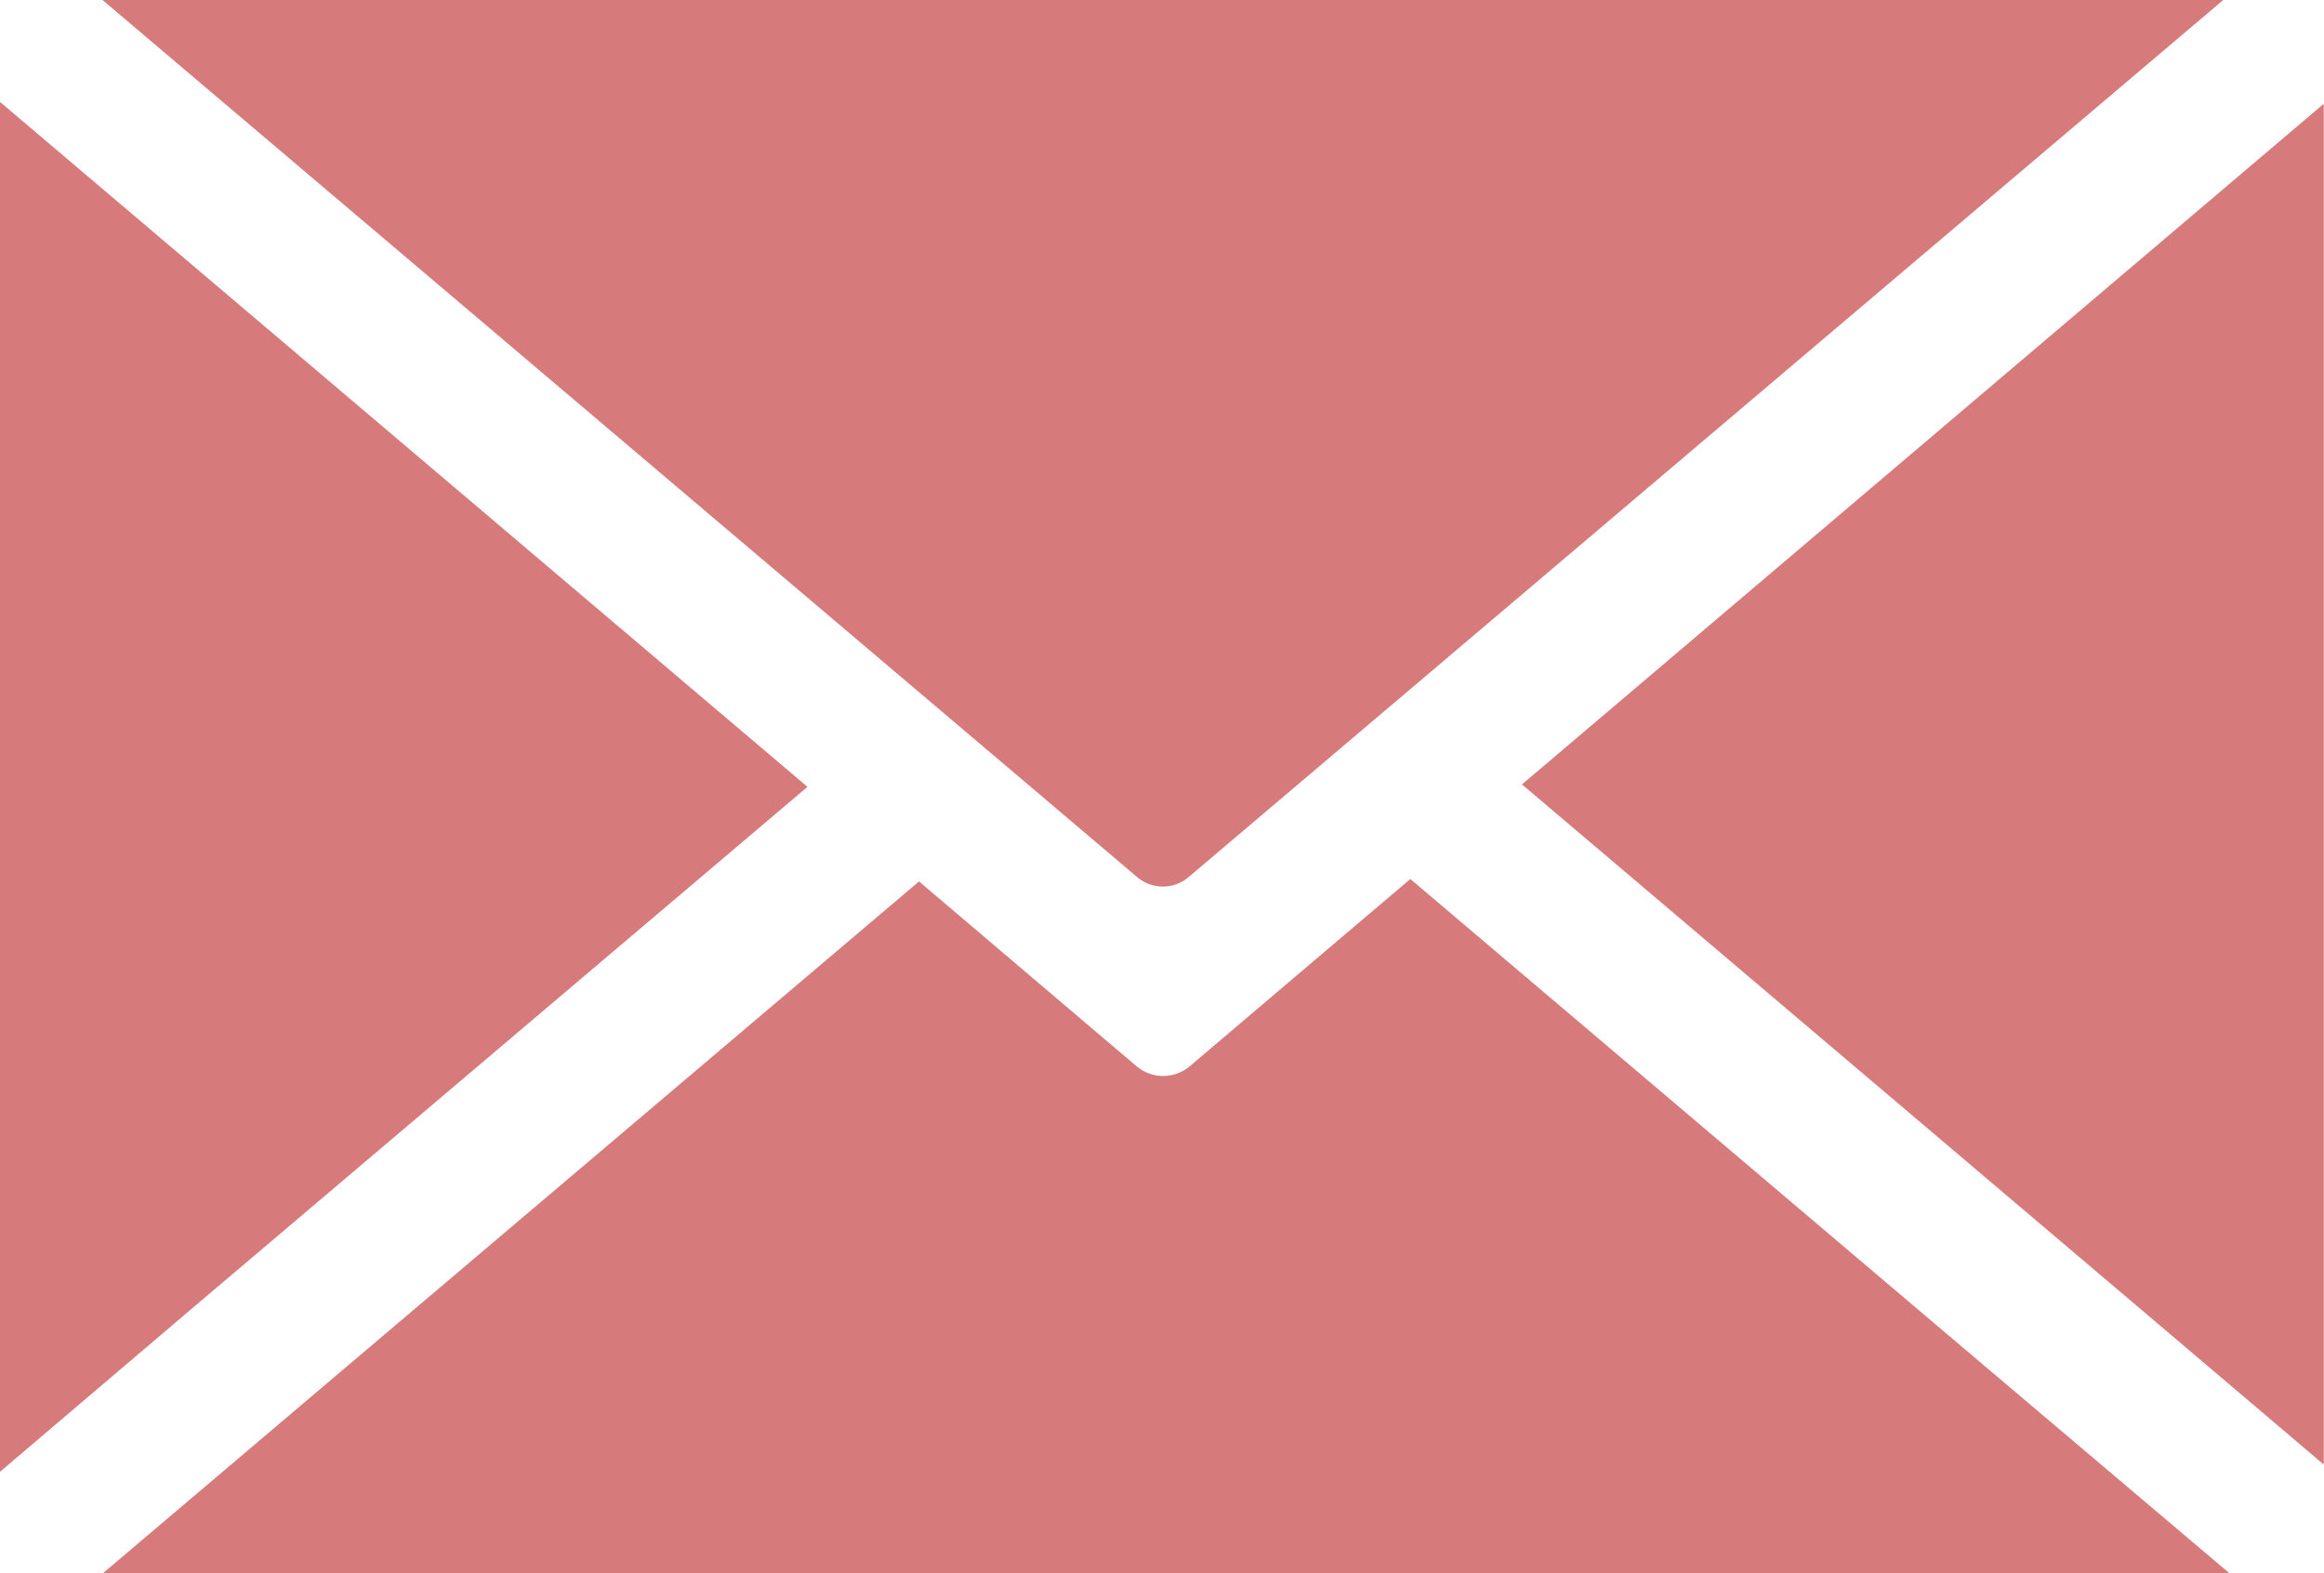
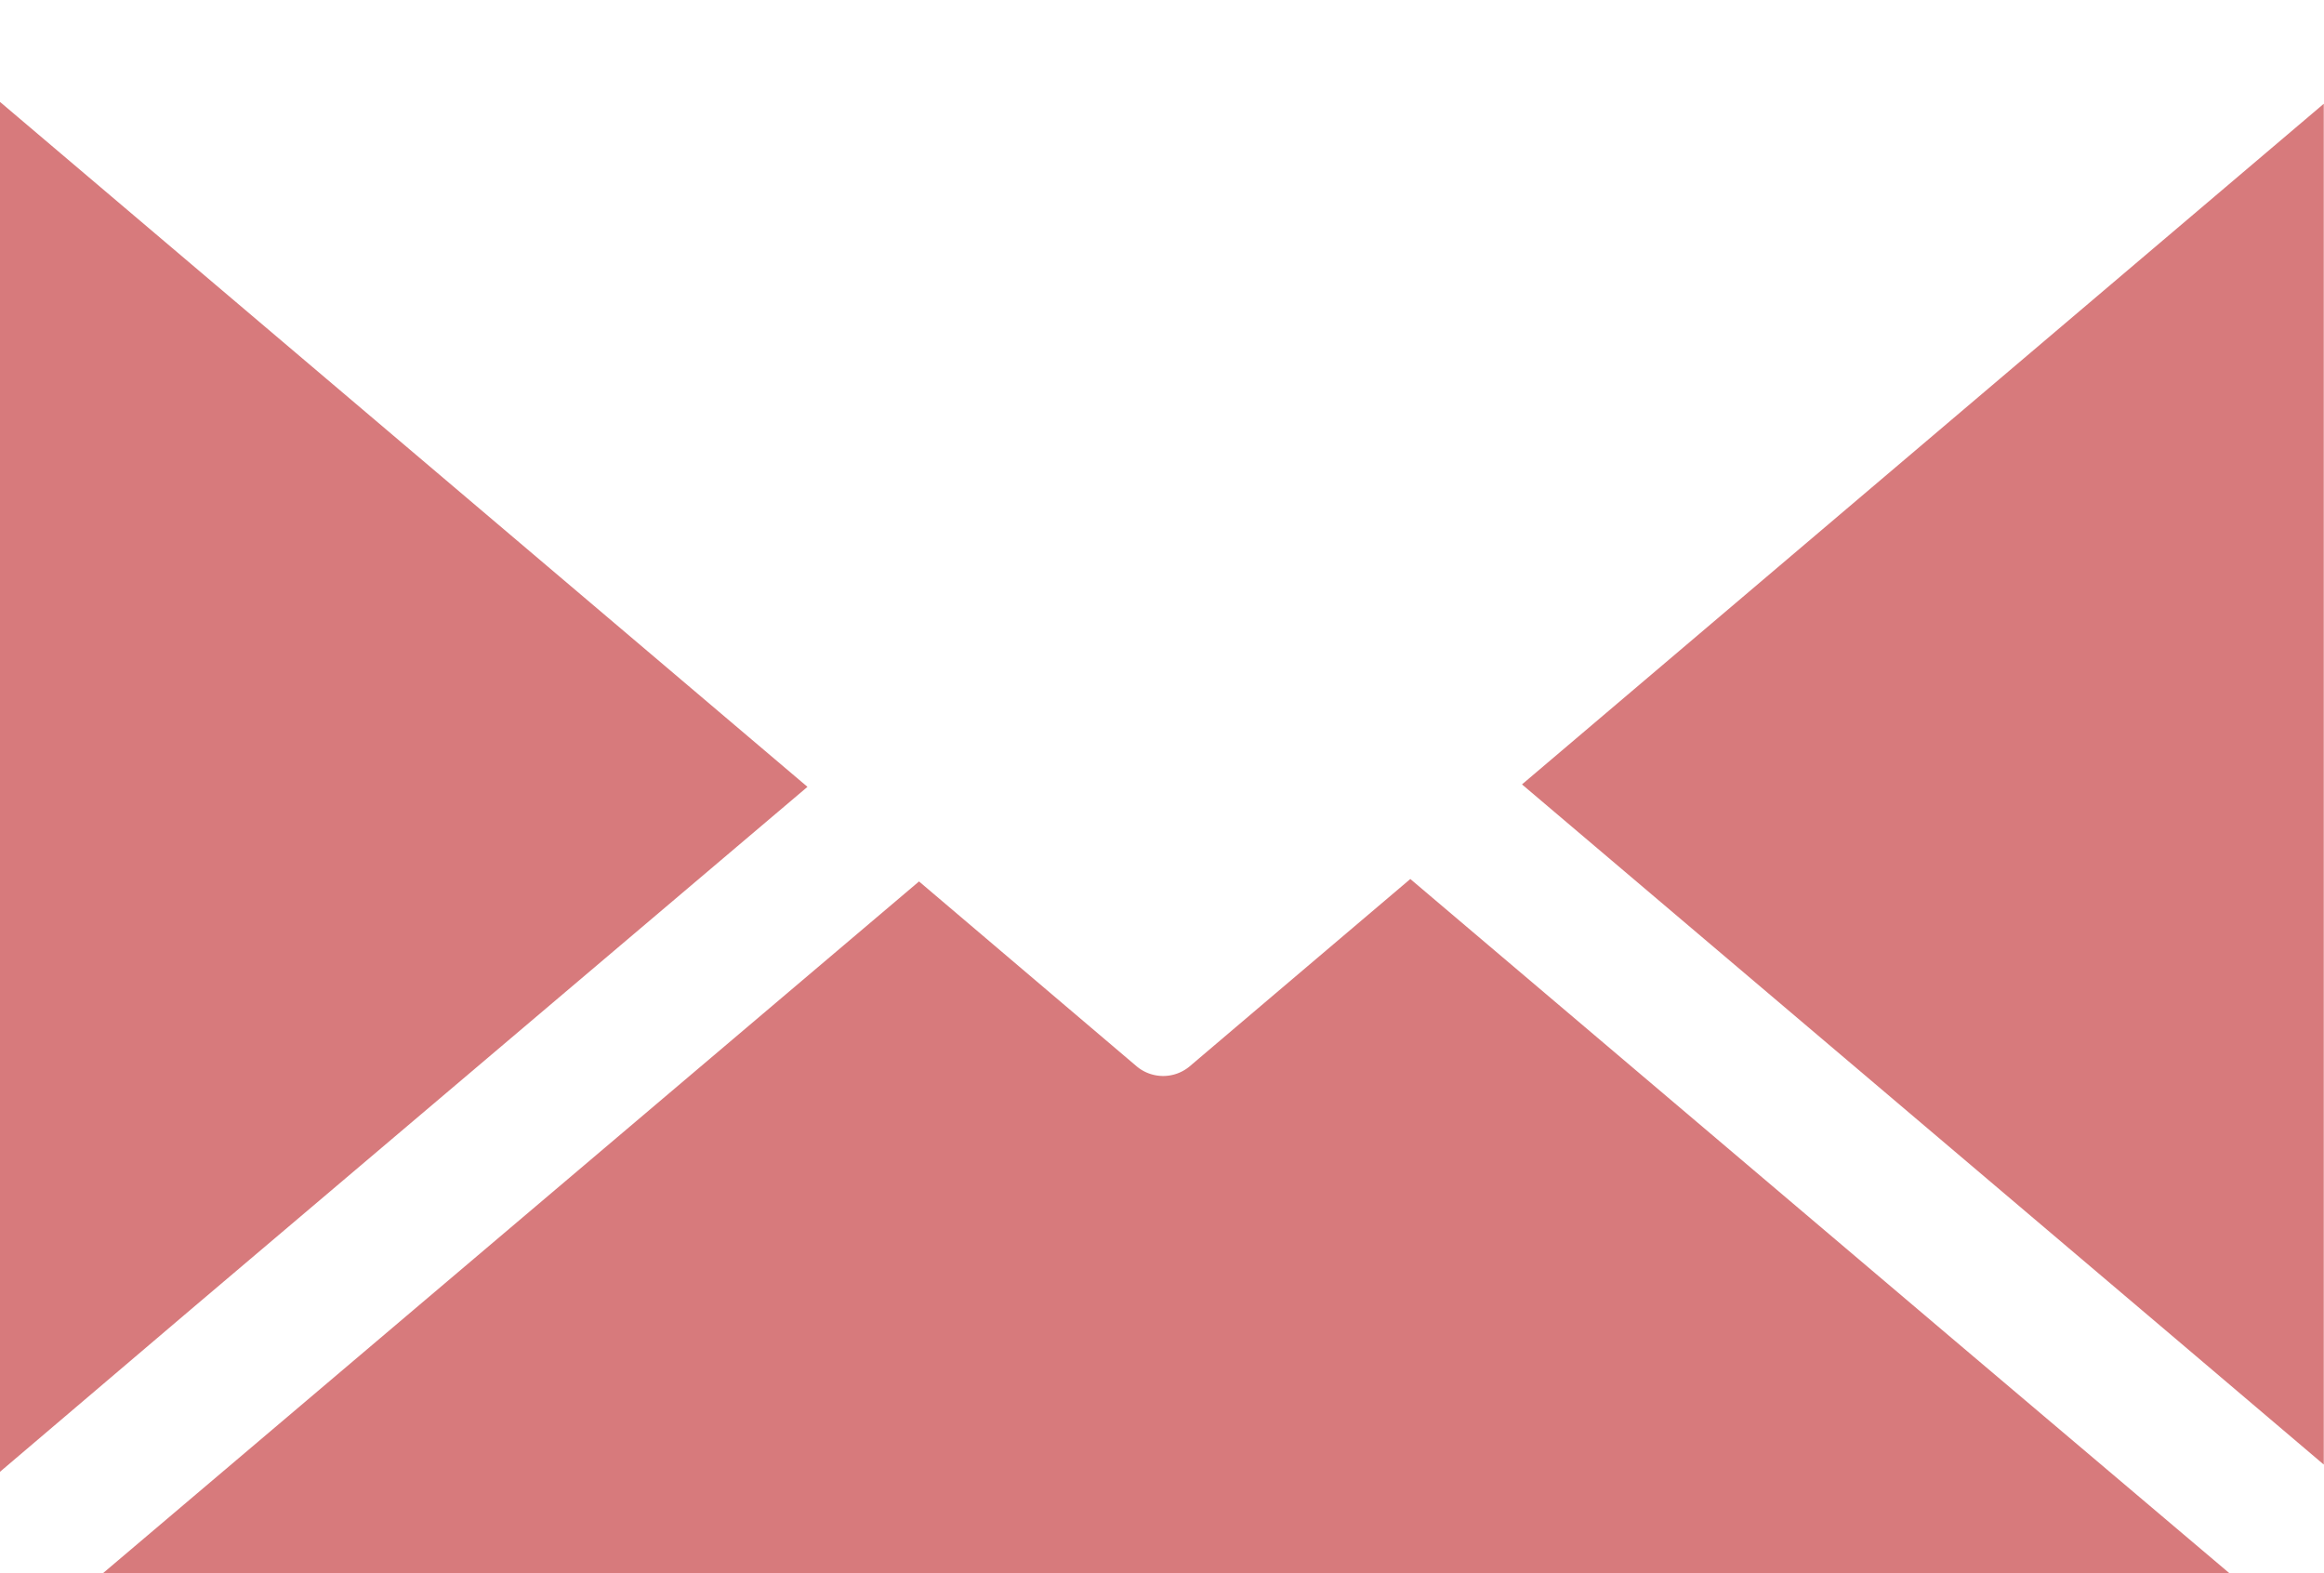
<svg xmlns="http://www.w3.org/2000/svg" width="20" height="13.537" viewBox="0 0 20 13.537">
  <defs>
    <style>.a{fill:#d77a7c;}</style>
  </defs>
-   <path class="a" d="M25.8,7.544,16.9,0H35.151l-8.9,7.544A.342.342,0,0,1,25.8,7.544Z" transform="translate(-16.018)" />
  <path class="a" d="M1.639,27.194,0,28.588V16.8l6.949,5.894Z" transform="translate(0 -15.923)" />
  <path class="a" d="M32.912,148.852l2.386,2.02H17l2.673-2.266,4.349-3.686,1.143.971.731.621a.355.355,0,0,0,.454,0l.731-.621,1.169-.992Z" transform="translate(-16.113 -137.335)" />
  <path class="a" d="M257.8,17.1V28.81l-1.279-1.086L250.9,22.957Z" transform="translate(-237.802 -16.207)" />
</svg>